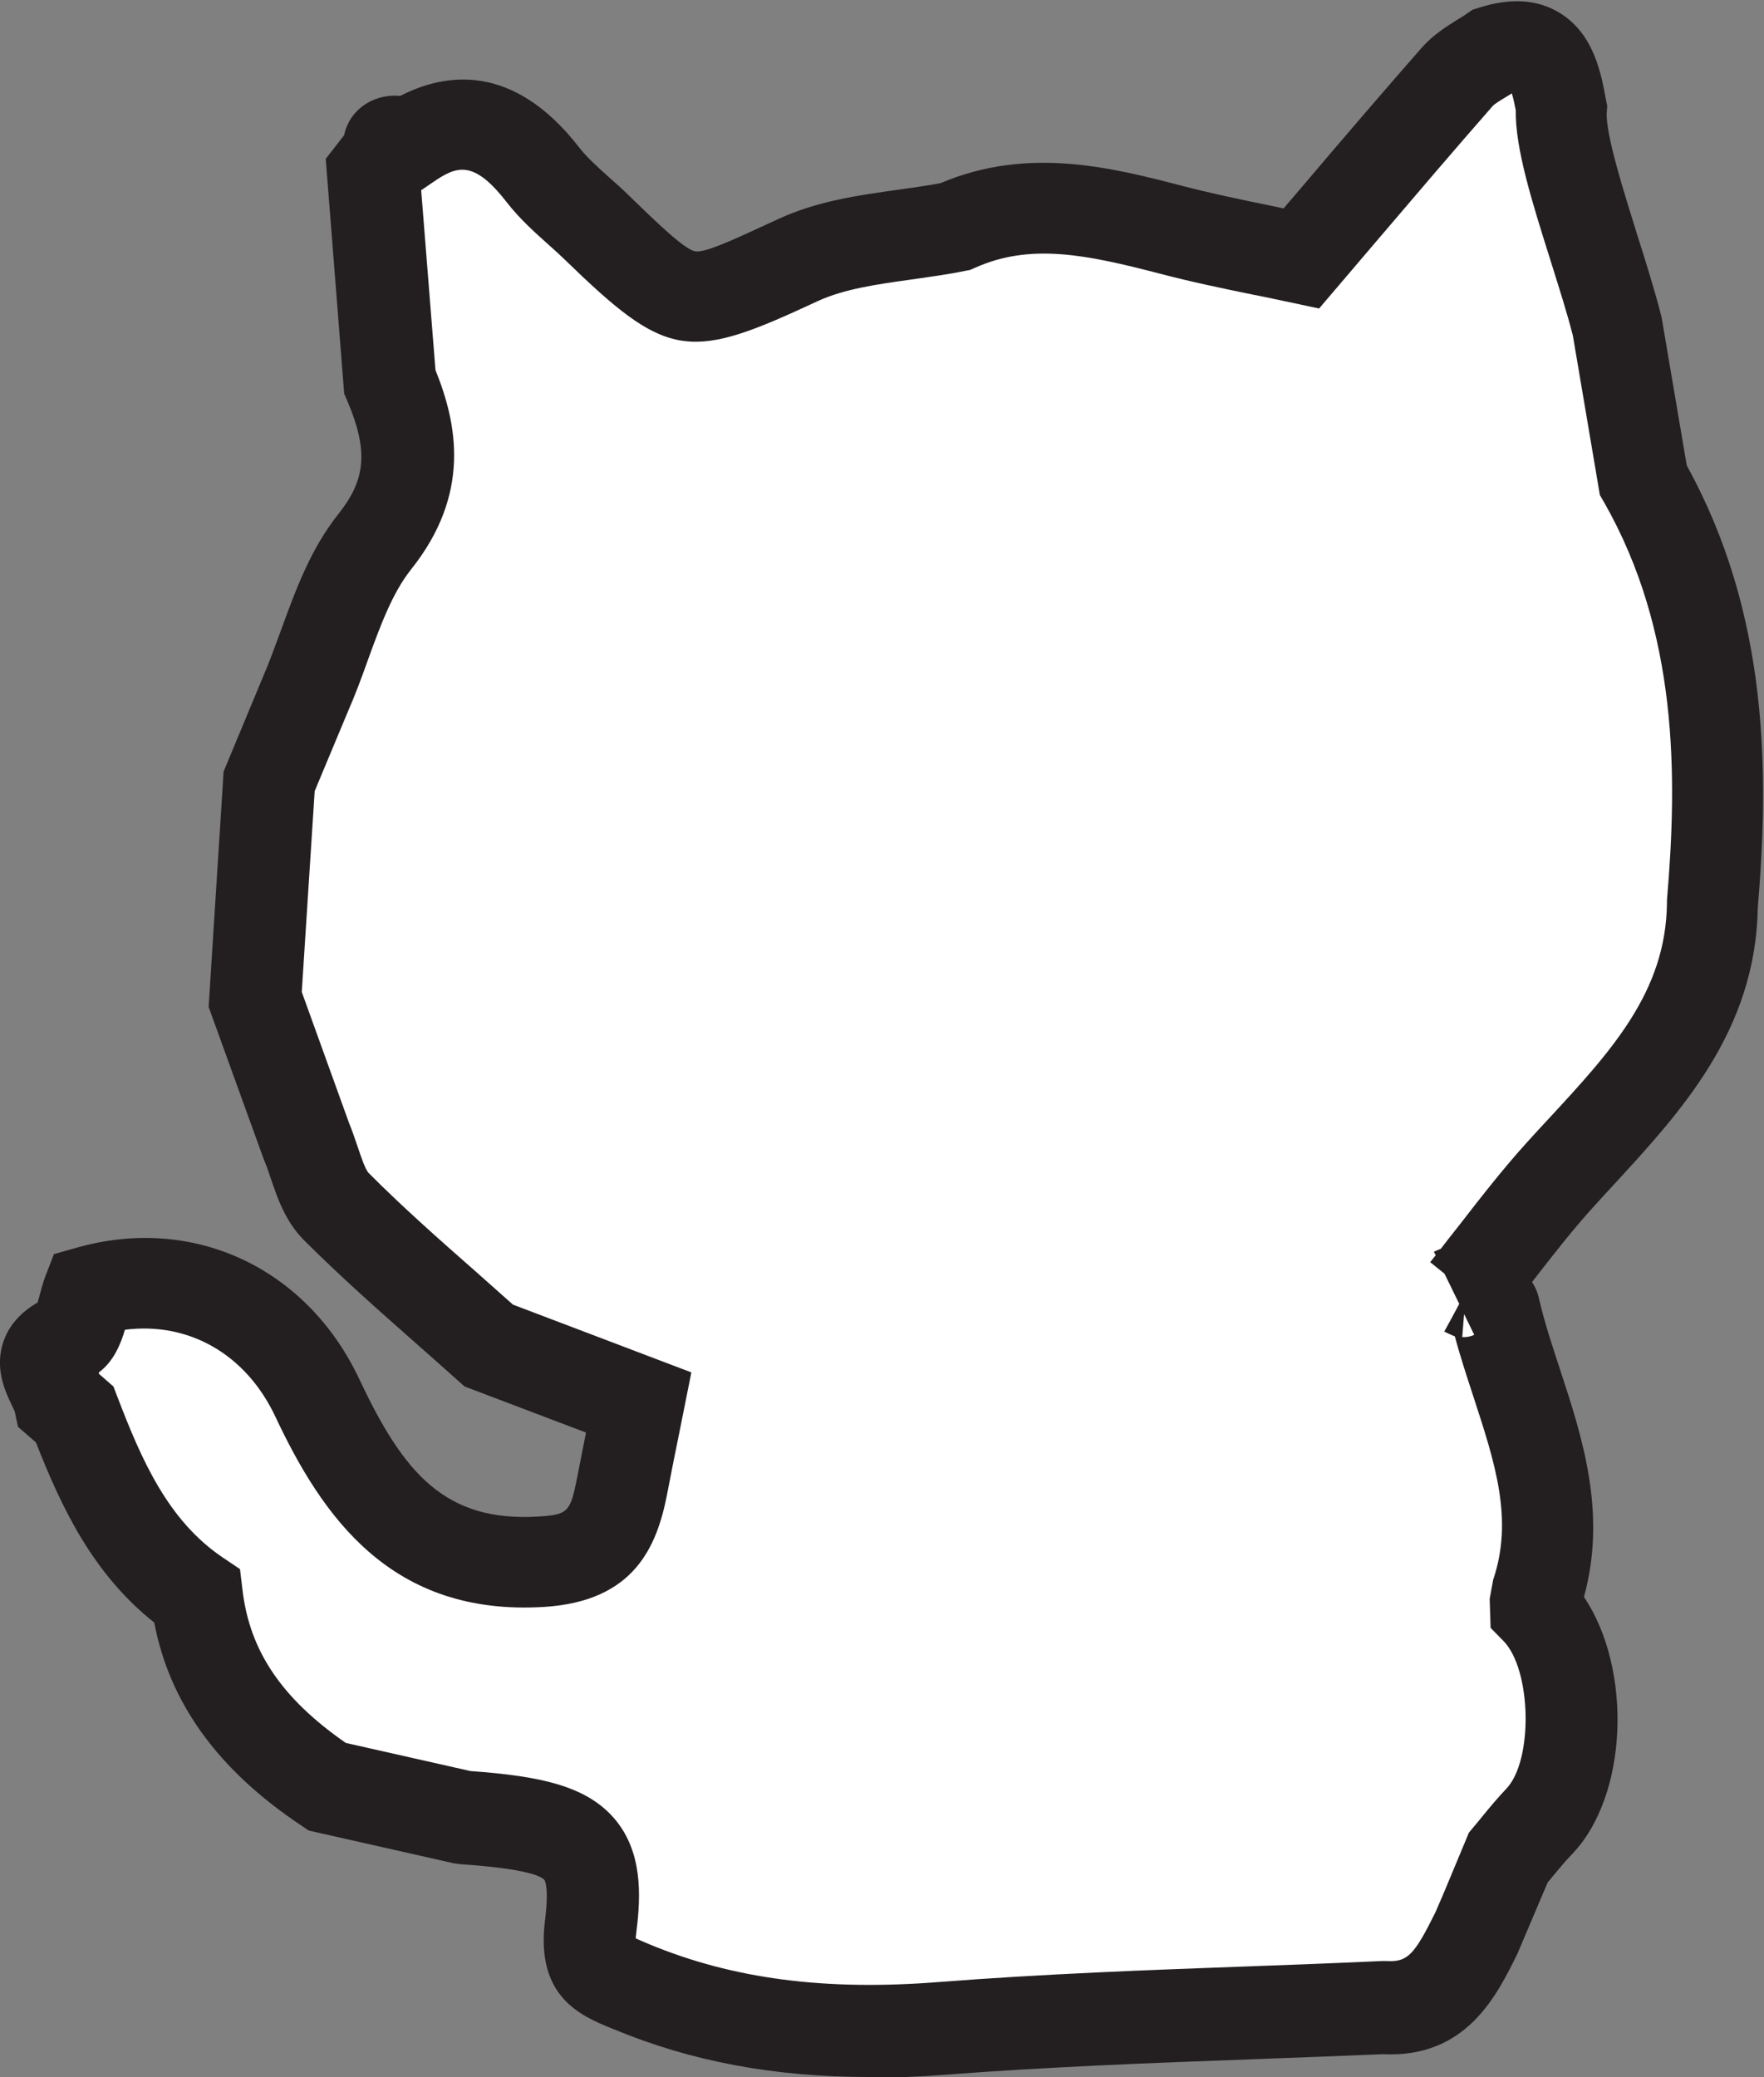
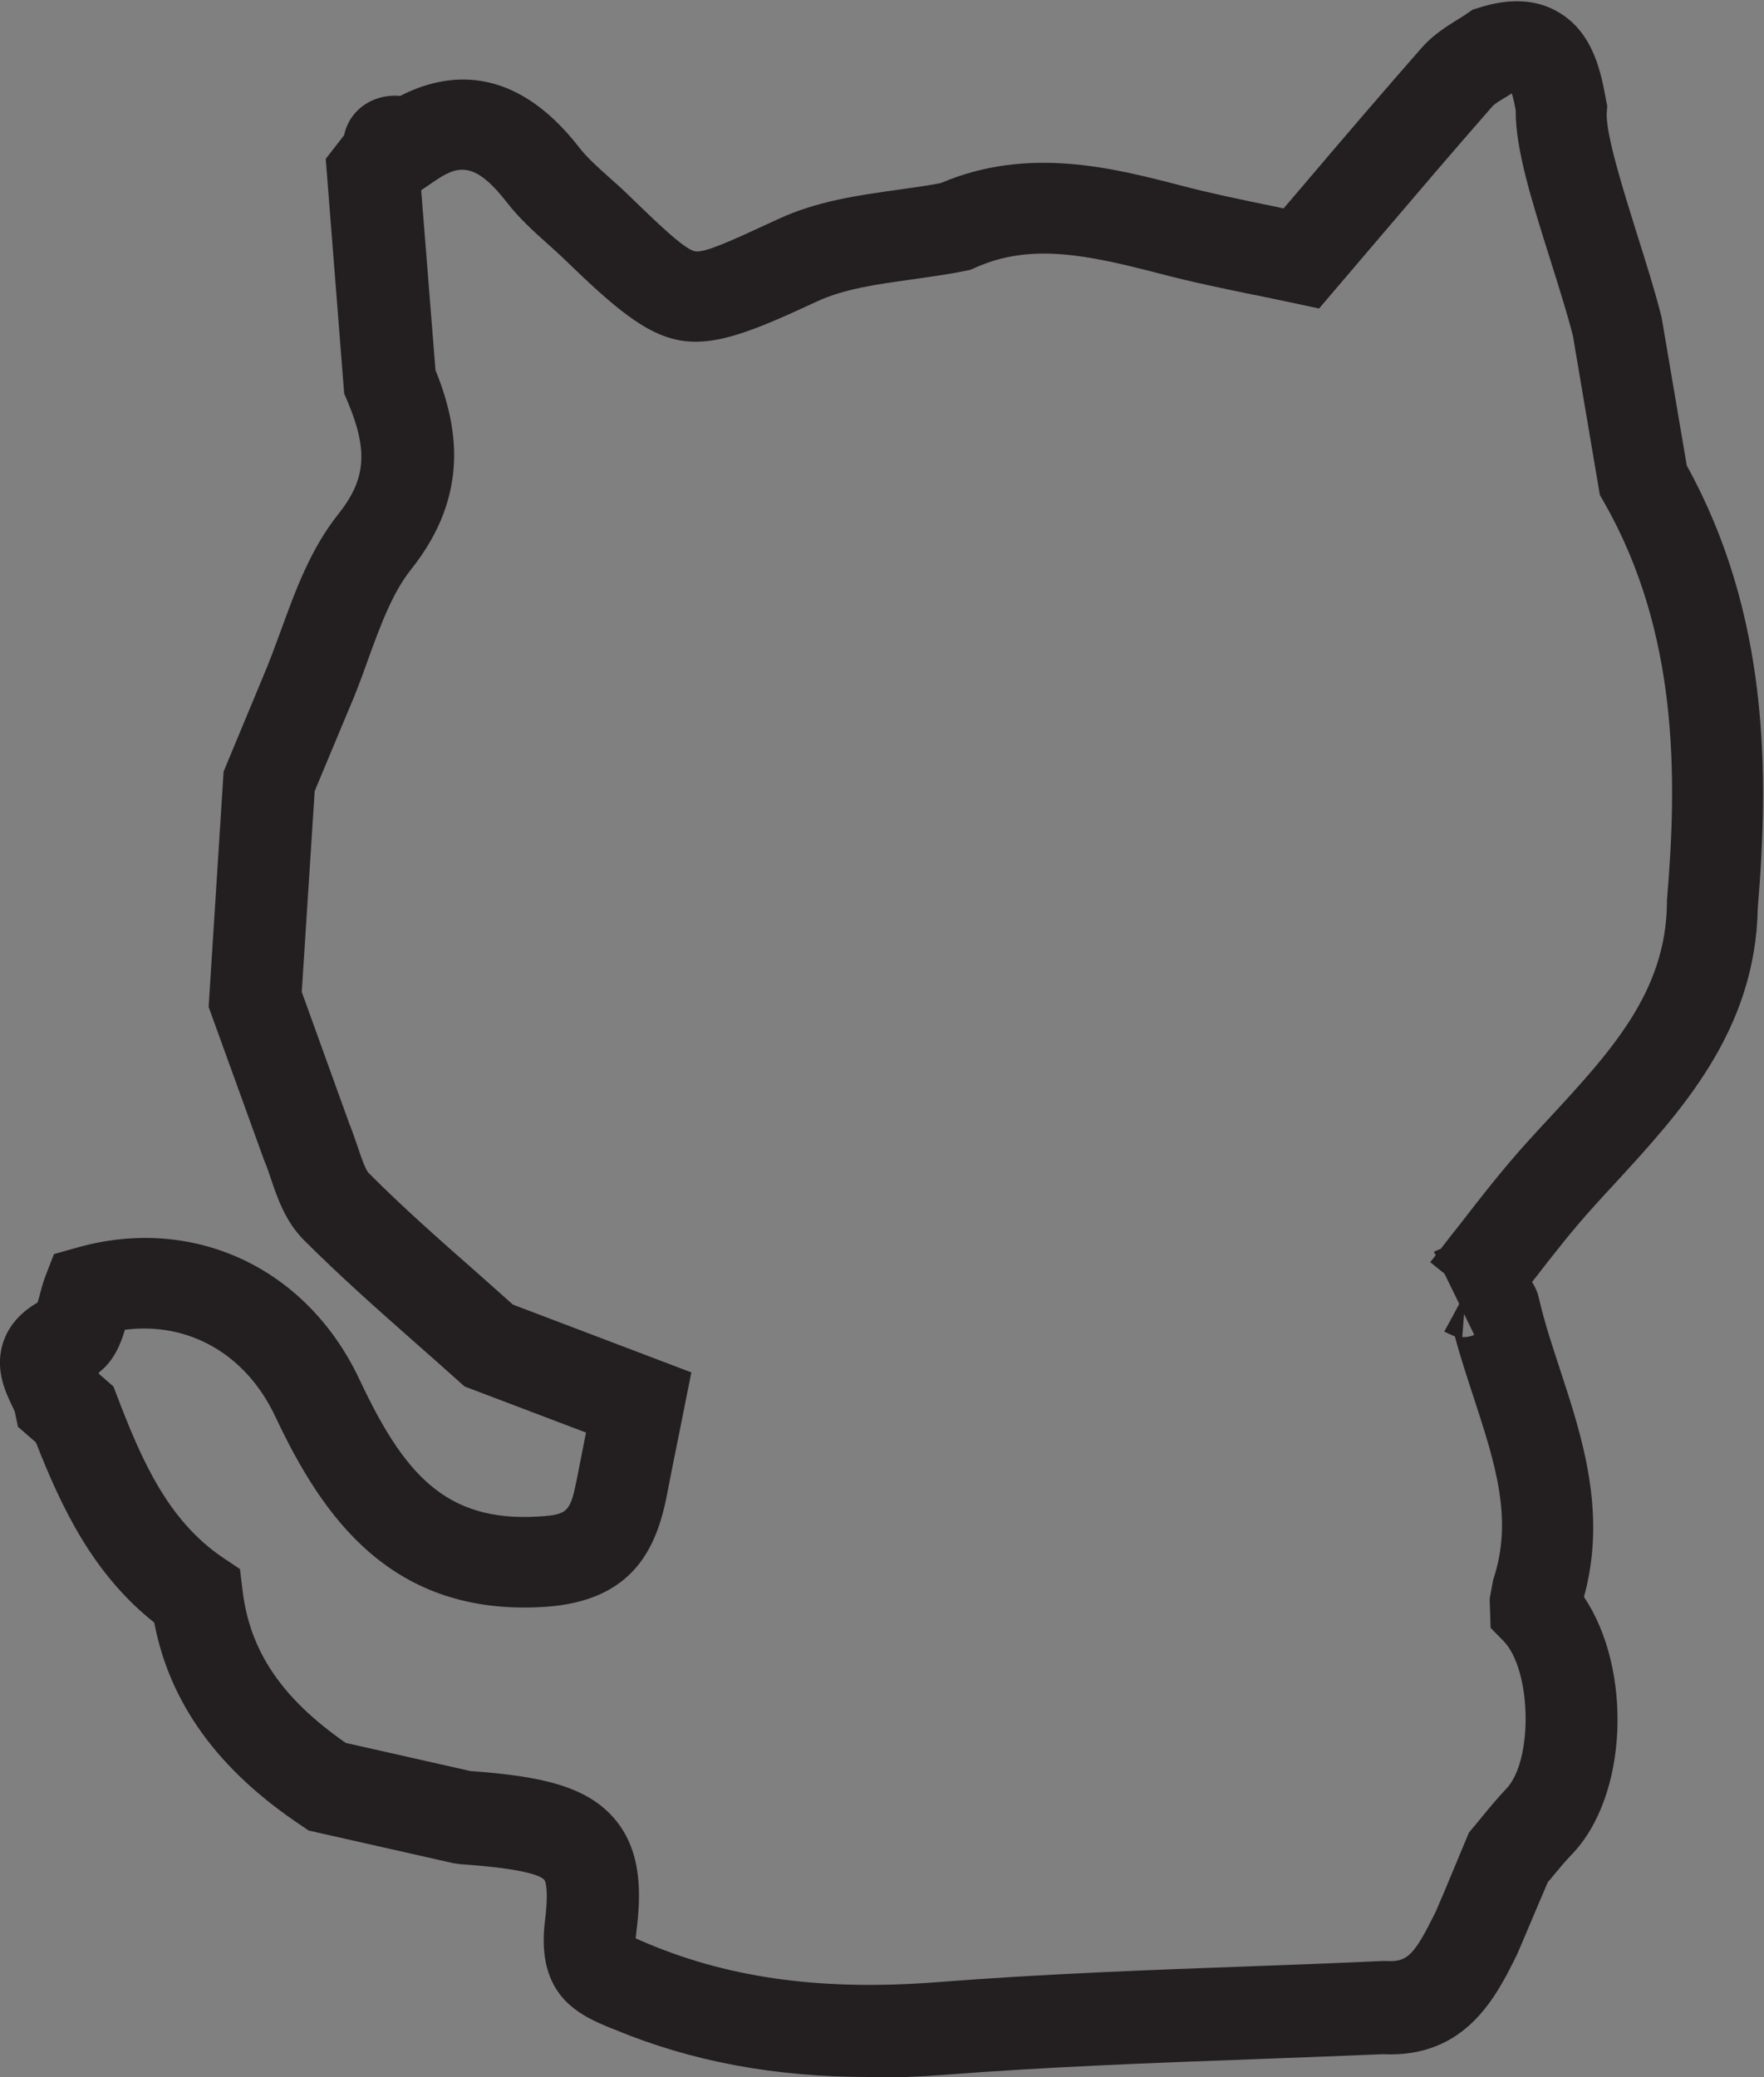
<svg xmlns="http://www.w3.org/2000/svg" id="Layer_2" data-name="Layer 2" viewBox="0 0 76.52 90.08">
  <rect x="0" y="0" width="76.52" height="90.08" fill="#808080" stroke="none" />
  <defs>
    <style>
      .cls-1 {
        fill: #fff;
      }

      .cls-2 {
        fill: #231f20;
      }
    </style>
  </defs>
  <g id="Layer_3" data-name="Layer 3">
    <g>
-       <path class="cls-1" d="M67.72,50.89c3.09-3.4,6.51-6.57,6.58-11.66,.54-6.39,.3-12.65-2.99-18.42-.37-2.21-.75-4.43-1.12-6.64h0c-.81-3.17-2.57-7.57-2.43-9.51-.3-1.63-.65-3.2-2.93-2.47-.54,.37-1.17,.66-1.59,1.14-2.28,2.6-4.51,5.25-6.76,7.88-1.89-.41-3.79-.75-5.65-1.24-3.12-.82-6.22-1.56-9.37-.14-2.29,.46-4.76,.5-6.82,1.45-4.88,2.25-4.79,2.42-8.74-1.41-.78-.76-1.67-1.43-2.33-2.28-1.65-2.13-3.5-2.96-5.93-1.28-.44-.37-.98-.11-.59,.09-.28,.36-.56,.73-.84,1.09,.24,3.03,.48,6.06,.72,9.09,1.03,2.43,1.24,4.56-.66,6.94-1.46,1.83-2.02,4.36-2.99,6.59-.53,1.27-1.06,2.53-1.58,3.8-.2,3.15-.4,6.3-.61,9.46,.74,2.04,1.48,4.08,2.21,6.12,.42,.97,.6,2.16,1.3,2.86,2.1,2.12,4.4,4.04,6.62,6.04,2.17,.82,4.34,1.65,6.5,2.47-.24,1.21-.49,2.42-.72,3.63-.37,1.93-.94,3.12-3.48,3.28-5.45,.34-7.8-3-9.73-7.1-1.84-3.91-5.8-5.81-9.93-4.63-.27,.69-.36,1.8-.83,2-1.88,.78-.62,1.81-.42,2.77l.65,.57c1.16,3.03,2.47,5.96,5.29,7.87,.44,3.74,2.66,6.27,5.65,8.27,1.98,.45,3.96,.89,5.93,1.34,4.85,.33,5.96,1.07,5.5,4.7-.23,1.86,.43,2.06,1.77,2.62,4.37,1.81,8.82,2.15,13.5,1.79,6.36-.5,12.75-.62,19.13-.91,2.52,.15,3.3-1.75,4.19-3.53,.41-.99,.82-1.99,1.23-2.98,.44-.51,.84-1.06,1.31-1.54,1.96-2,1.89-7.19-.13-9.24v-.29s.03-.29,.03-.29c1.51-4.45-.86-8.36-1.81-12.46-.07-.32-.82-.48-1.25-.71-.18-.02-.36,.02-.52,.1,.17-.08,.34-.11,.52-.1,1.37-1.71,2.65-3.49,4.12-5.11Z" />
      <path class="cls-2" d="M37.72,90.08c-4.13,0-7.72-.67-11.09-2.07l-.13-.05c-1.3-.54-3.27-1.35-2.86-4.66,.19-1.49-.02-1.77-.03-1.77-.11-.14-.7-.48-3.63-.68l-.3-.04-6.29-1.42-.31-.21c-3.63-2.42-5.72-5.31-6.39-8.81-2.66-2.11-4.02-4.98-5.13-7.81l-.78-.68-.14-.66c-.03-.07-.08-.18-.13-.28-.27-.57-.79-1.63-.33-2.84,.25-.66,.74-1.2,1.45-1.61,.02-.07,.04-.15,.06-.21,.09-.34,.18-.68,.29-.96l.36-.93,.96-.27c5.06-1.45,10,.84,12.29,5.7,1.91,4.06,3.71,6.21,7.79,5.95,1.25-.08,1.36-.19,1.65-1.66,.13-.66,.26-1.32,.39-1.98l-5.27-2-.28-.25c-.62-.56-1.25-1.11-1.87-1.66-1.61-1.42-3.27-2.89-4.83-4.45-.8-.81-1.15-1.85-1.43-2.68-.09-.27-.18-.54-.29-.79l-.04-.11-2.36-6.52,.65-10.21,1.71-4.11c.28-.65,.52-1.32,.78-2.02,.63-1.73,1.28-3.52,2.49-5.04,1.2-1.51,1.3-2.75,.38-4.92l-.13-.3-.8-10.18,.8-1.03c.13-.65,.57-1.21,1.21-1.5,.38-.17,.8-.24,1.22-.2,1.92-.99,4.88-1.48,7.76,2.23,.33,.43,.8,.85,1.29,1.29,.29,.26,.58,.51,.85,.78,1.24,1.2,2.41,2.34,2.89,2.44,.41,.08,1.66-.5,3.11-1.17l.5-.23c1.68-.78,3.47-1.03,5.19-1.27,.62-.09,1.25-.17,1.86-.29,3.8-1.62,7.5-.65,10.47,.12,1.23,.32,2.47,.58,3.79,.85,.2,.04,.41,.08,.61,.13l.93-1.09c1.68-1.98,3.37-3.95,5.08-5.9,.49-.55,1.06-.9,1.52-1.19,.14-.09,.29-.17,.42-.27l.25-.17,.29-.09c1.35-.43,2.52-.36,3.47,.22,1.5,.9,1.82,2.65,2.03,3.8l.05,.25-.02,.26c-.07,.91,.74,3.46,1.32,5.32,.38,1.2,.77,2.44,1.05,3.55l.03,.16,1.07,6.3c3.57,6.47,3.57,13.32,3.08,19.2-.1,5.33-3.35,8.84-6.21,11.95-.3,.32-.59,.64-.88,.96h0c-.94,1.03-1.8,2.14-2.7,3.3,.13,.21,.24,.44,.3,.72,.23,1.01,.57,2.03,.92,3.1,.96,2.92,2.03,6.2,1.03,9.84,2.1,3.11,1.94,8.64-.55,11.19-.28,.29-.54,.61-.8,.92-.07,.09-.14,.18-.22,.26l-1.32,3.11c-.89,1.8-2.21,4.53-5.84,4.35-1.89,.08-3.78,.15-5.66,.22-4.37,.16-8.89,.33-13.3,.67-1.15,.09-2.26,.13-3.33,.13Zm-10.14-6.01c.13,.06,.3,.13,.44,.19l.14,.06c3.64,1.51,7.64,2.03,12.58,1.64,4.49-.35,9.05-.52,13.46-.68,1.91-.07,3.82-.14,5.73-.23h.11s.1,0,.1,0c.91,.05,1.2-.24,2.13-2.12l.37-.86,1.08-2.59,.2-.24c.13-.15,.25-.3,.38-.46,.32-.39,.65-.79,1.03-1.19,1.19-1.22,1.11-5.19-.12-6.43l-.55-.56-.04-1.26,.15-.82c.89-2.63,.08-5.08-.85-7.93-.28-.86-.57-1.73-.81-2.63-.17-.07-.32-.14-.46-.21l.28-.51s-.01-.06-.02-.08c0,.03,.01,.06,.02,.08l.37-.69-.64-1.31-.62-.5c.08-.1,.16-.2,.24-.3l-.08-.15c.1-.05,.2-.09,.3-.13,.26-.34,.52-.67,.79-1.01,.93-1.2,1.9-2.45,2.96-3.62,.3-.33,.6-.66,.91-.99,2.74-2.96,5.1-5.52,5.15-9.36v-.14c.46-5.37,.49-11.62-2.73-17.26l-.18-.31-1.17-6.91c-.25-.99-.62-2.14-.97-3.26-.82-2.6-1.53-4.86-1.51-6.52-.04-.22-.1-.51-.17-.73-.08,.05-.16,.1-.24,.15-.22,.13-.52,.31-.6,.41-1.7,1.94-3.37,3.9-5.04,5.86l-2.48,2.91-1.17-.25c-.58-.12-1.16-.25-1.74-.36-1.31-.27-2.66-.55-3.99-.9-3.19-.83-5.63-1.34-8.04-.25l-.21,.09-.22,.04c-.77,.16-1.55,.26-2.3,.37-1.51,.21-2.93,.41-4.08,.94l-.5,.23c-5.15,2.38-6.13,2.19-10.47-2.03-.24-.23-.48-.45-.73-.67-.58-.52-1.23-1.1-1.79-1.82-1.45-1.87-2.18-1.57-3.21-.86l-.5,.34,.62,7.8c.94,2.33,1.56,5.37-1.07,8.66-.8,1.01-1.32,2.42-1.86,3.91-.26,.73-.54,1.49-.86,2.22l-1.45,3.47-.56,8.71,2.05,5.68c.14,.34,.26,.7,.38,1.05,.13,.39,.33,.98,.47,1.12,1.46,1.47,3.08,2.9,4.64,4.27,.54,.48,1.08,.96,1.62,1.44l7.74,2.94-.55,2.75c-.17,.84-.34,1.68-.5,2.52-.44,2.28-1.42,4.65-5.32,4.9-6.66,.42-9.64-3.93-11.67-8.24-1.28-2.73-3.77-4.13-6.53-3.78-.19,.64-.49,1.37-1.14,1.86l.02,.06,.62,.54,.18,.47c1.05,2.74,2.19,5.34,4.55,6.94l.76,.51,.11,.91c.31,2.64,1.7,4.7,4.48,6.63l5.41,1.22c3.06,.22,5.07,.65,6.29,2.12,1.15,1.4,1.11,3.22,.91,4.81-.01,.11-.02,.21-.03,.28Zm35.93-27.08l-.08,1c.18,.01,.36-.02,.52-.1l-.44-.9Z" />
    </g>
  </g>
</svg>